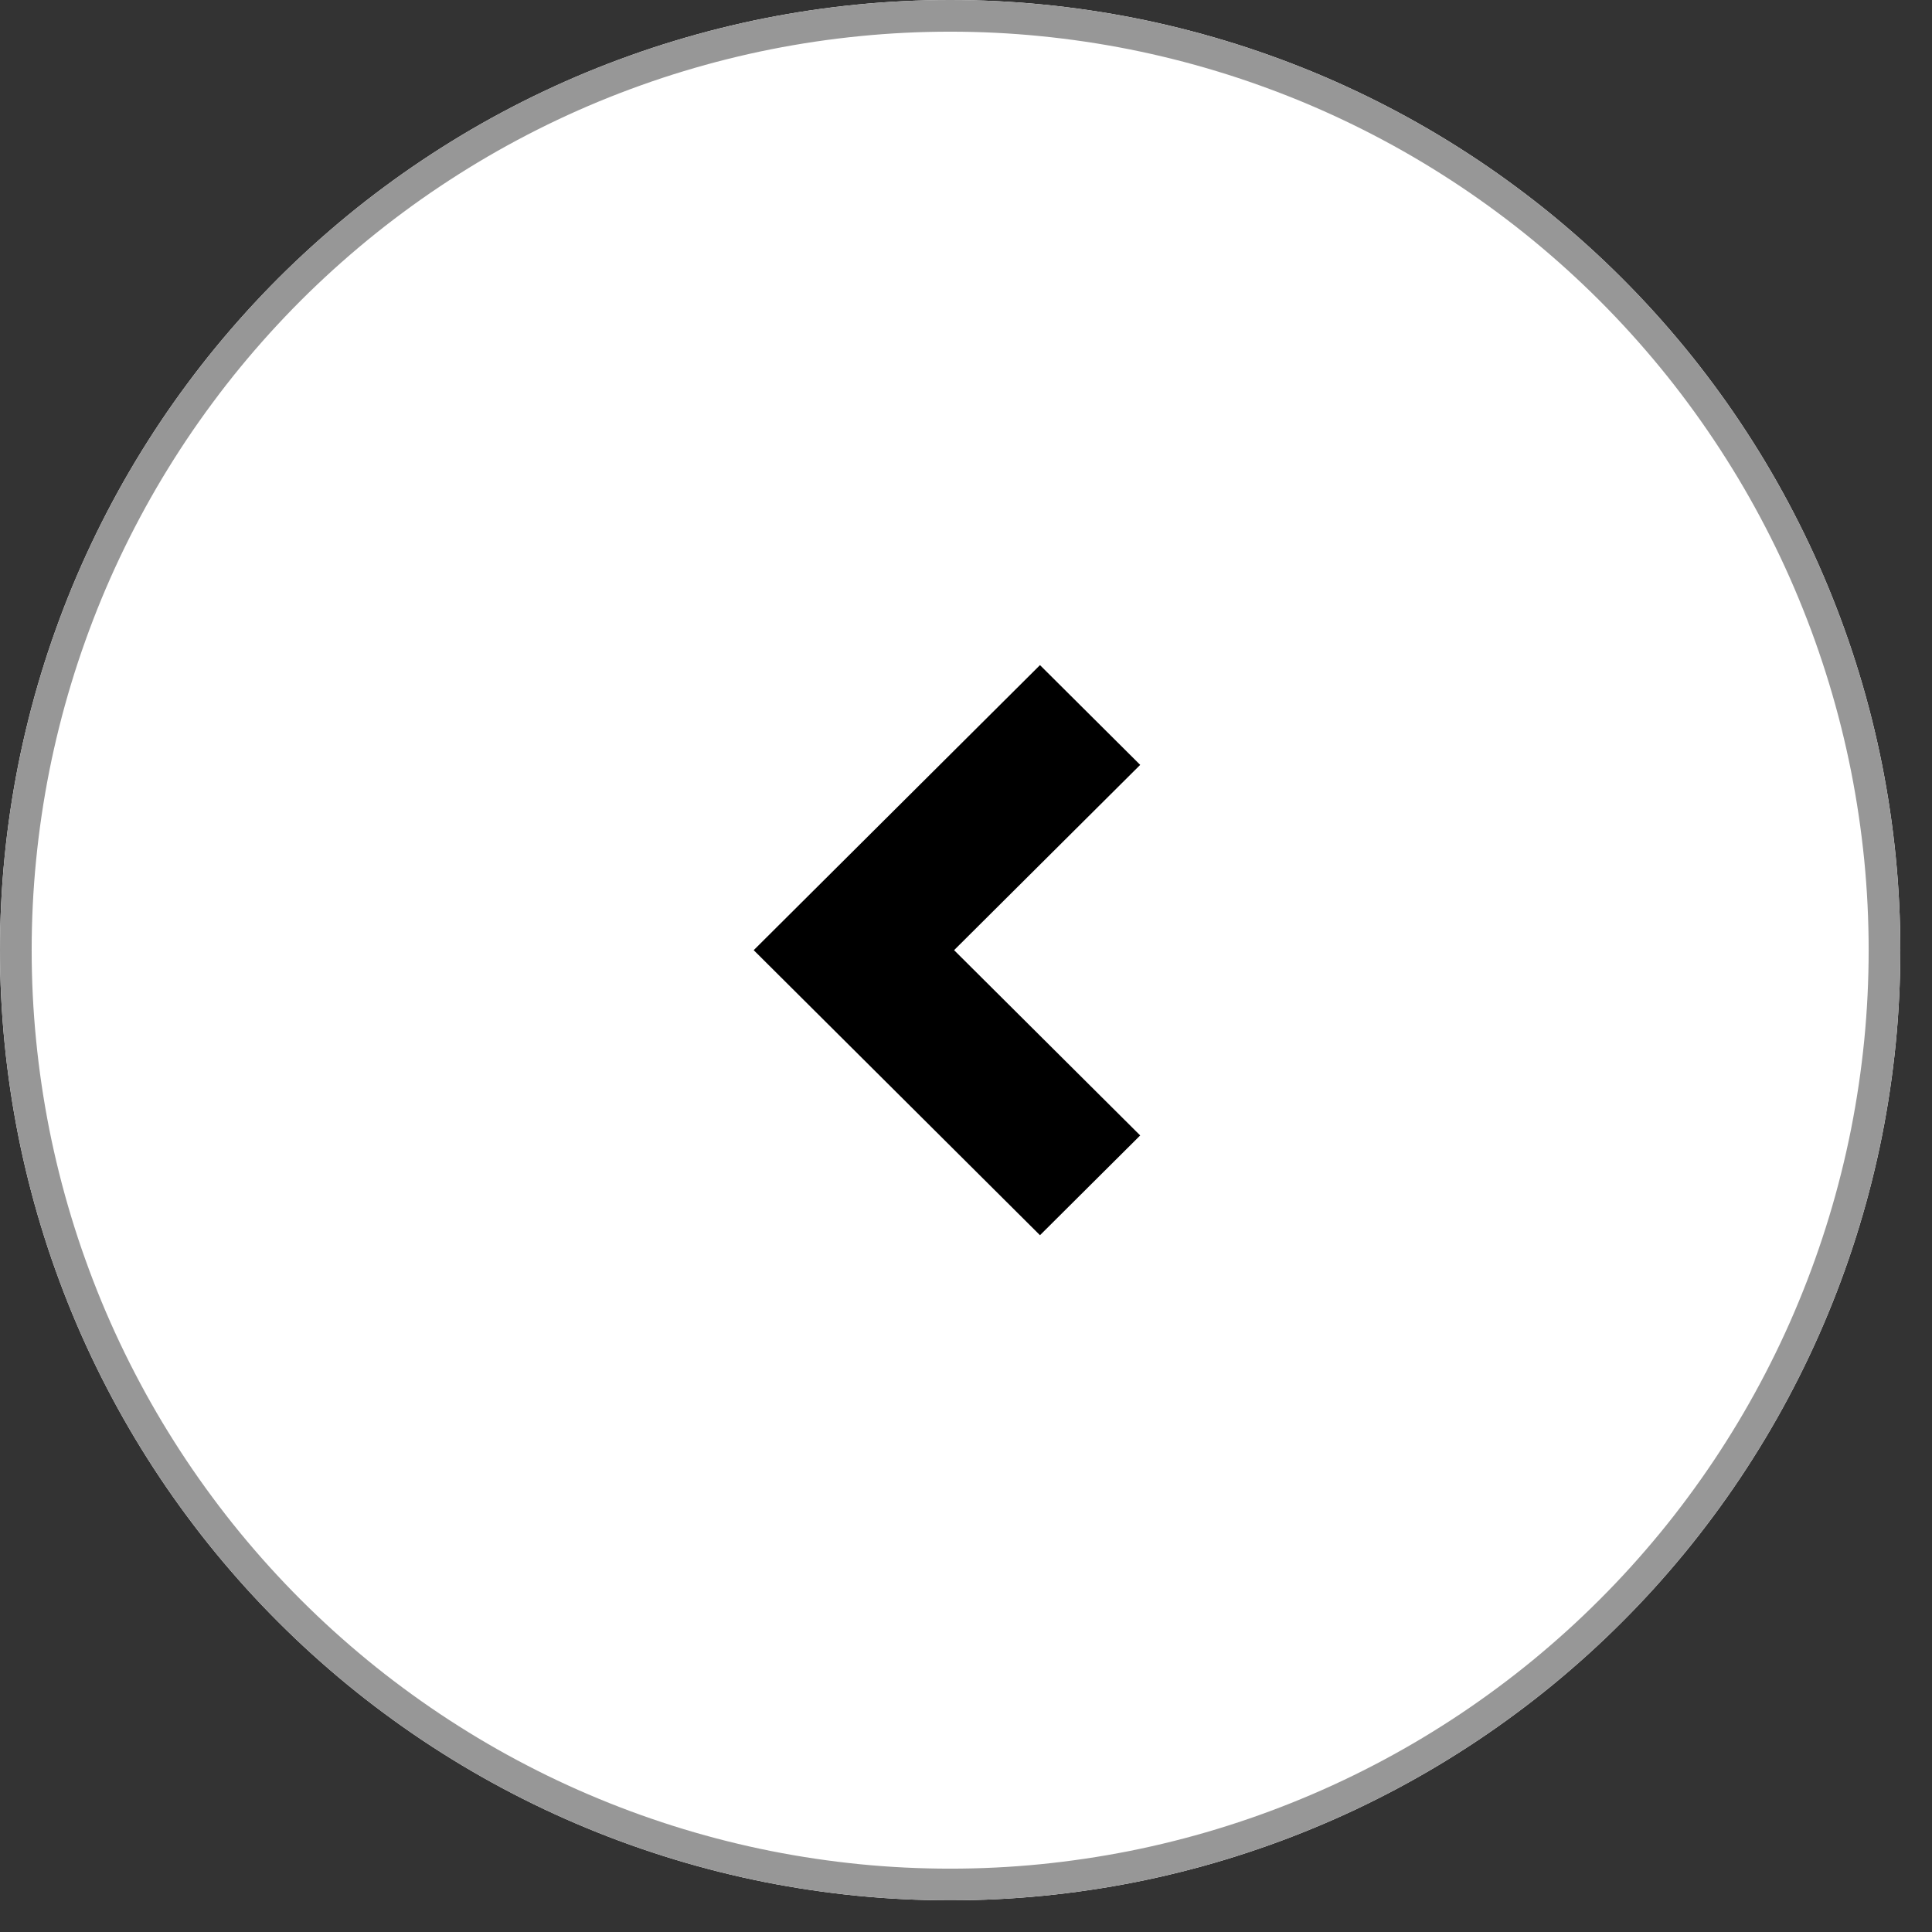
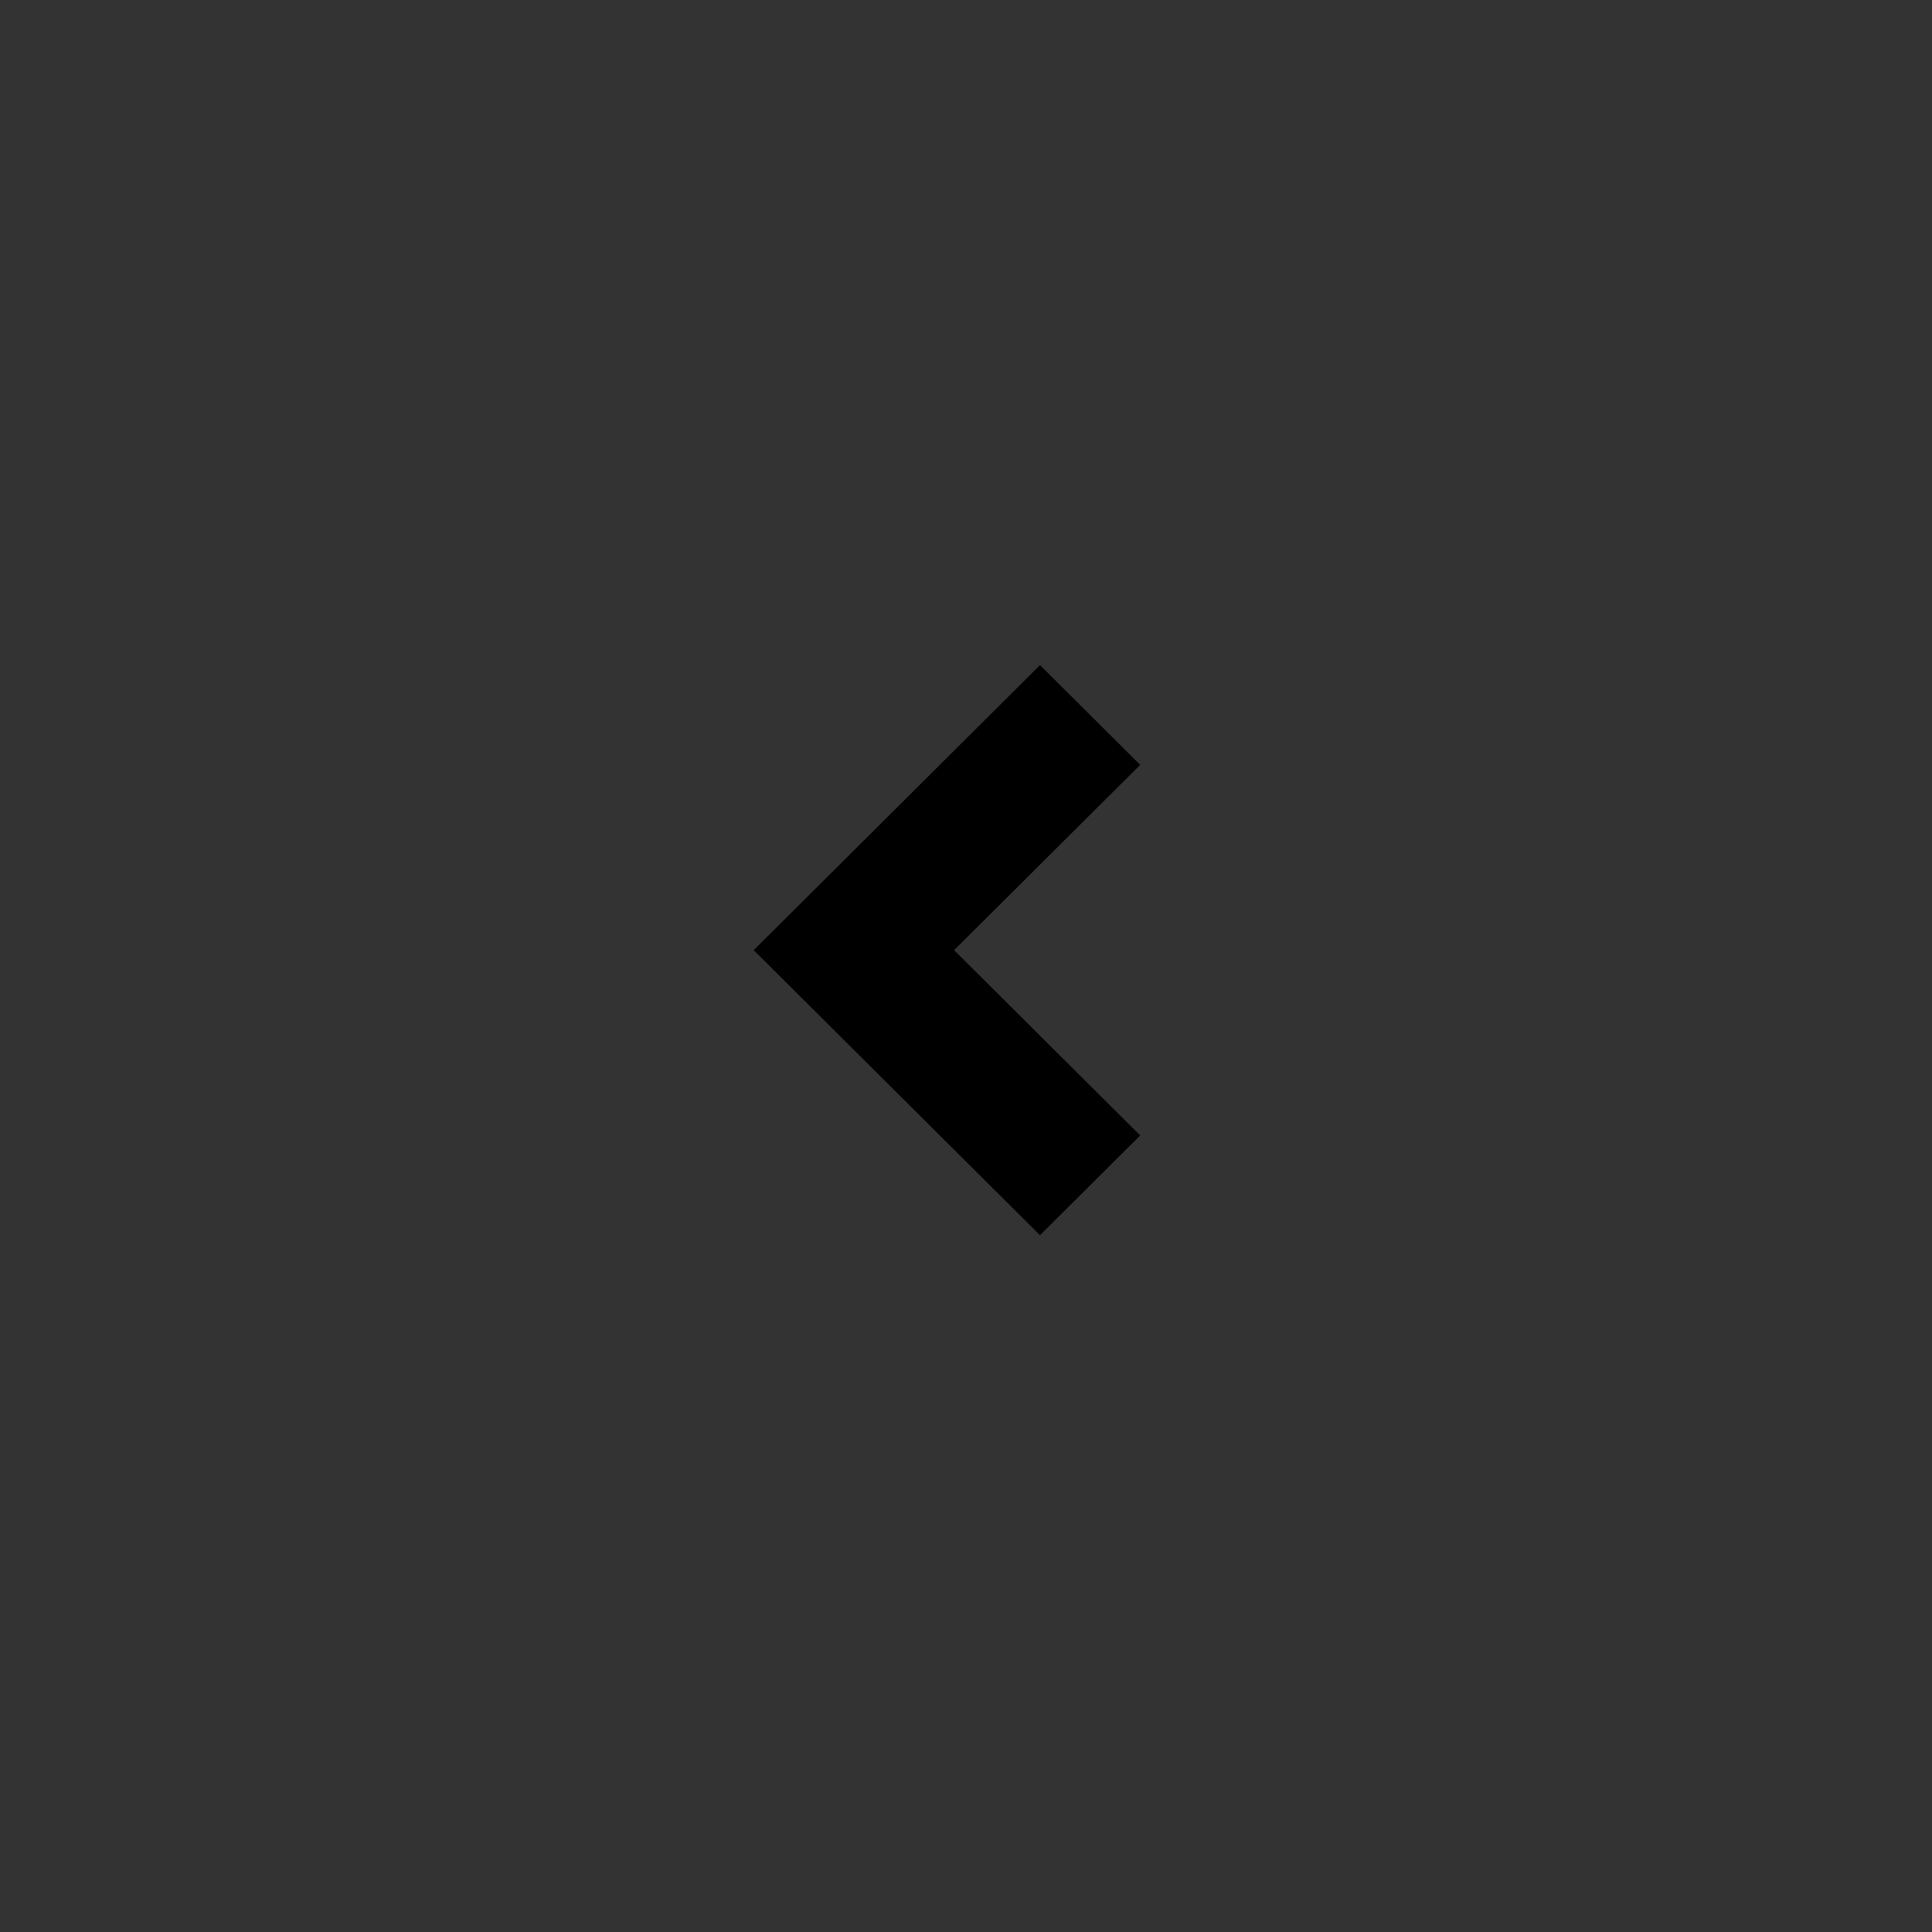
<svg xmlns="http://www.w3.org/2000/svg" xmlns:xlink="http://www.w3.org/1999/xlink" width="61px" height="61px" viewbox="0 0 61 61" version="1.1">
  <rect width="100%" height="100%" fill="#333333" stroke="none" />
  <defs>
-     <path d="M29.999 0L30.001 0Q30.737 0 31.473 0.036Q32.209 0.072 32.941 0.144Q33.674 0.217 34.403 0.325Q35.131 0.433 35.853 0.576Q36.576 0.72 37.29 0.899Q38.005 1.078 38.709 1.292Q39.414 1.506 40.107 1.754Q40.801 2.002 41.481 2.284Q42.161 2.565 42.827 2.88Q43.493 3.195 44.142 3.542Q44.792 3.889 45.424 4.268Q46.055 4.647 46.668 5.056Q47.28 5.465 47.871 5.904Q48.463 6.342 49.032 6.809Q49.601 7.277 50.147 7.771Q50.693 8.266 51.214 8.787Q51.734 9.307 52.229 9.853Q52.723 10.399 53.191 10.968Q53.658 11.537 54.096 12.129Q54.535 12.72 54.944 13.332Q55.353 13.945 55.732 14.576Q56.111 15.208 56.458 15.858Q56.805 16.507 57.12 17.173Q57.435 17.838 57.717 18.519Q57.998 19.199 58.246 19.893Q58.495 20.586 58.708 21.291Q58.922 21.995 59.101 22.71Q59.28 23.424 59.424 24.146Q59.567 24.869 59.675 25.597Q59.783 26.326 59.855 27.059Q59.928 27.791 59.964 28.527Q60 29.263 60 29.999L60 30.001Q60 30.737 59.964 31.473Q59.928 32.209 59.855 32.941Q59.783 33.674 59.675 34.403Q59.567 35.131 59.424 35.853Q59.28 36.576 59.101 37.29Q58.922 38.005 58.708 38.709Q58.495 39.414 58.246 40.107Q57.998 40.801 57.717 41.481Q57.435 42.161 57.12 42.827Q56.805 43.493 56.458 44.142Q56.111 44.792 55.732 45.424Q55.353 46.055 54.944 46.668Q54.535 47.28 54.096 47.871Q53.658 48.463 53.191 49.032Q52.723 49.601 52.229 50.147Q51.734 50.693 51.214 51.214Q50.693 51.734 50.147 52.229Q49.601 52.723 49.032 53.191Q48.463 53.658 47.871 54.096Q47.28 54.535 46.667 54.944Q46.055 55.353 45.424 55.732Q44.792 56.111 44.142 56.458Q43.493 56.805 42.827 57.12Q42.161 57.435 41.481 57.717Q40.801 57.998 40.107 58.246Q39.414 58.495 38.709 58.708Q38.005 58.922 37.29 59.101Q36.576 59.28 35.853 59.424Q35.131 59.567 34.403 59.675Q33.674 59.783 32.941 59.855Q32.209 59.928 31.473 59.964Q30.737 60 30.001 60L29.999 60Q29.263 60 28.527 59.964Q27.791 59.928 27.059 59.855Q26.326 59.783 25.597 59.675Q24.869 59.567 24.146 59.424Q23.424 59.28 22.71 59.101Q21.995 58.922 21.291 58.708Q20.586 58.495 19.893 58.246Q19.199 57.998 18.519 57.717Q17.838 57.435 17.173 57.12Q16.507 56.805 15.858 56.458Q15.208 56.111 14.576 55.732Q13.945 55.353 13.332 54.944Q12.72 54.535 12.129 54.096Q11.537 53.658 10.968 53.191Q10.399 52.723 9.853 52.229Q9.307 51.734 8.787 51.214Q8.266 50.693 7.771 50.147Q7.277 49.601 6.809 49.032Q6.342 48.463 5.904 47.871Q5.465 47.28 5.056 46.667Q4.647 46.055 4.268 45.424Q3.889 44.792 3.542 44.142Q3.195 43.493 2.88 42.827Q2.565 42.161 2.284 41.481Q2.002 40.801 1.754 40.107Q1.506 39.414 1.292 38.709Q1.078 38.005 0.899 37.29Q0.72 36.576 0.576 35.853Q0.433 35.131 0.325 34.403Q0.217 33.674 0.144 32.941Q0.072 32.209 0.036 31.473Q0 30.737 0 30.001L0 29.999Q0 29.263 0.036 28.527Q0.072 27.791 0.144 27.059Q0.217 26.326 0.325 25.597Q0.433 24.869 0.576 24.146Q0.72 23.424 0.899 22.71Q1.078 21.995 1.292 21.291Q1.506 20.586 1.754 19.893Q2.002 19.199 2.284 18.519Q2.565 17.838 2.88 17.173Q3.195 16.507 3.542 15.858Q3.889 15.208 4.268 14.576Q4.647 13.945 5.056 13.332Q5.465 12.72 5.904 12.129Q6.342 11.537 6.809 10.968Q7.277 10.399 7.771 9.853Q8.266 9.307 8.787 8.787Q9.307 8.266 9.853 7.771Q10.399 7.277 10.968 6.809Q11.537 6.342 12.129 5.904Q12.72 5.465 13.332 5.056Q13.945 4.647 14.576 4.268Q15.208 3.889 15.858 3.542Q16.507 3.195 17.173 2.88Q17.838 2.565 18.519 2.284Q19.199 2.002 19.893 1.754Q20.586 1.506 21.291 1.292Q21.995 1.078 22.71 0.899Q23.424 0.72 24.146 0.576Q24.869 0.433 25.597 0.325Q26.326 0.217 27.059 0.144Q27.791 0.072 28.527 0.036Q29.263 0 29.999 0Z" id="path_1" />
    <clipPath id="clip_1">
      <use xlink:href="#path_1" />
    </clipPath>
  </defs>
  <g id="left-arrow-button---white" transform="matrix(-1 8.742278E-08 -8.742278E-08 -1 60 60)">
    <g id="Rectangle">
      <use stroke="none" fill="#FFFFFF" xlink:href="#path_1" fill-rule="evenodd" />
      <g clip-path="url(#clip_1)">
        <use xlink:href="#path_1" fill="none" stroke="#979797" stroke-width="2" />
      </g>
    </g>
    <g id="nav-right" transform="translate(24 21)">
      <path d="M0 3.15L5.876 9L0 14.85L3.164 18L12.203 9L3.164 0L0 3.15L0 3.15Z" id="Path" fill="#000000" fill-rule="evenodd" stroke="none" />
    </g>
  </g>
</svg>